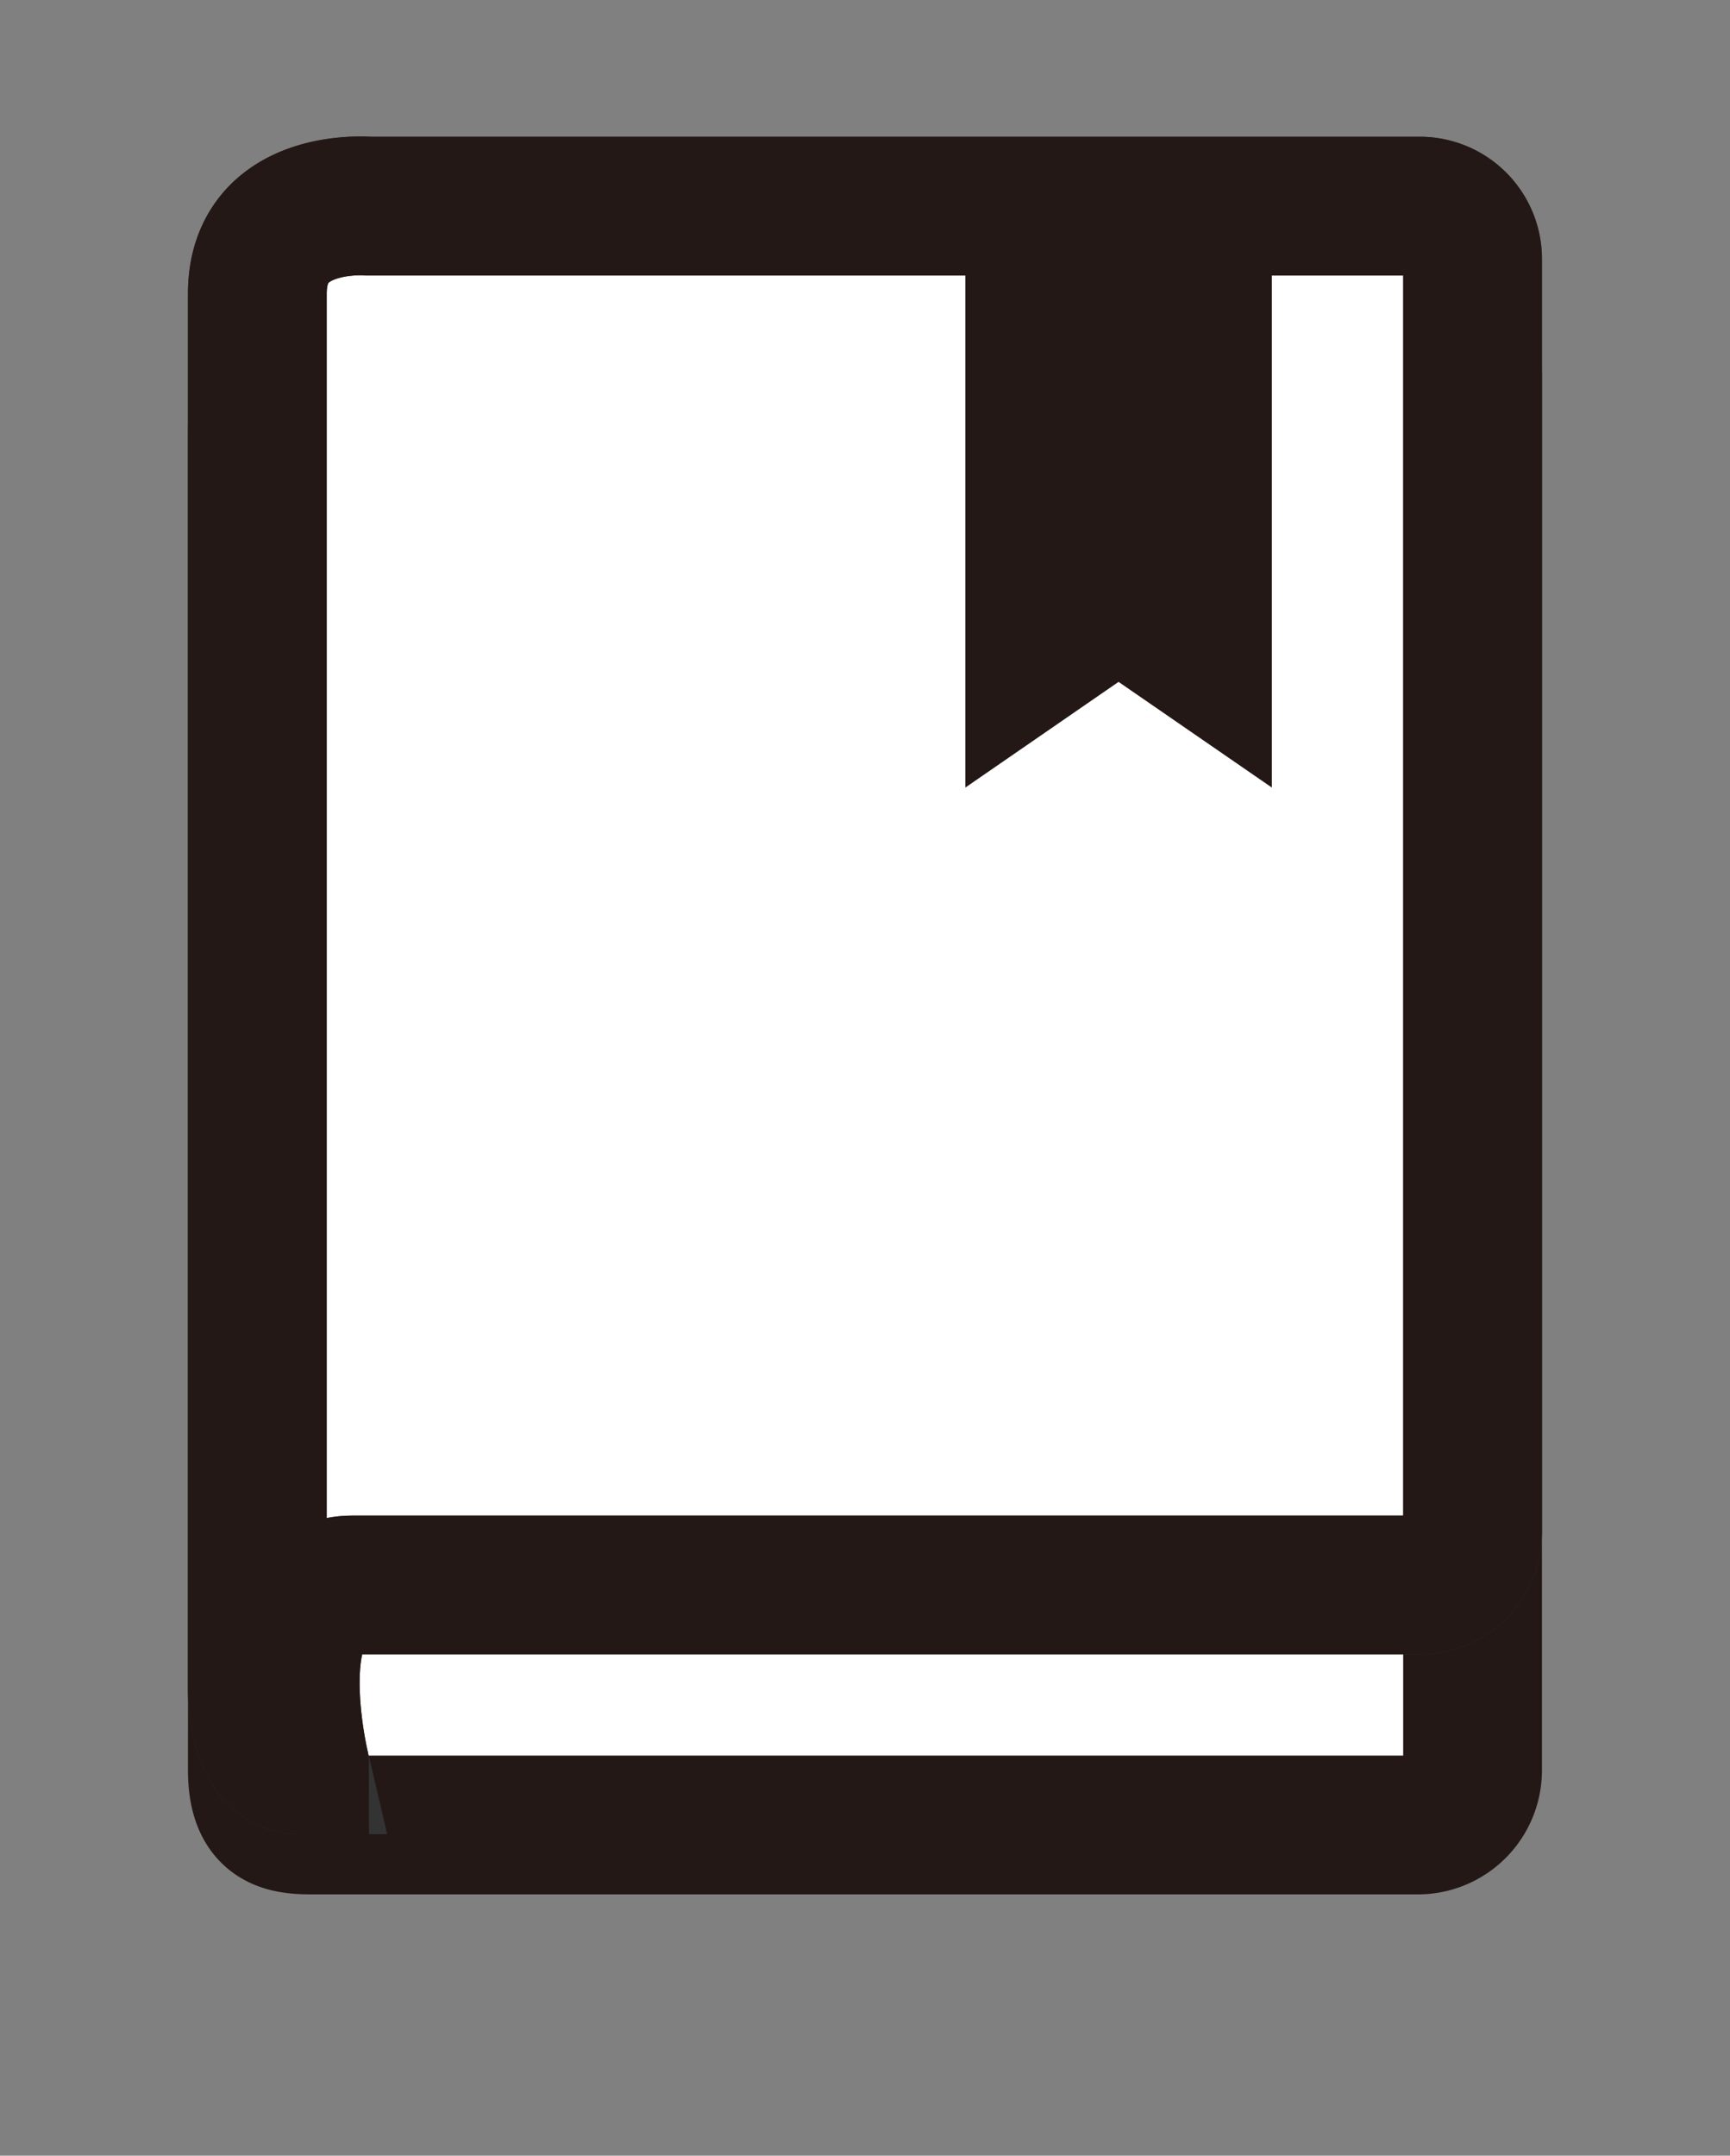
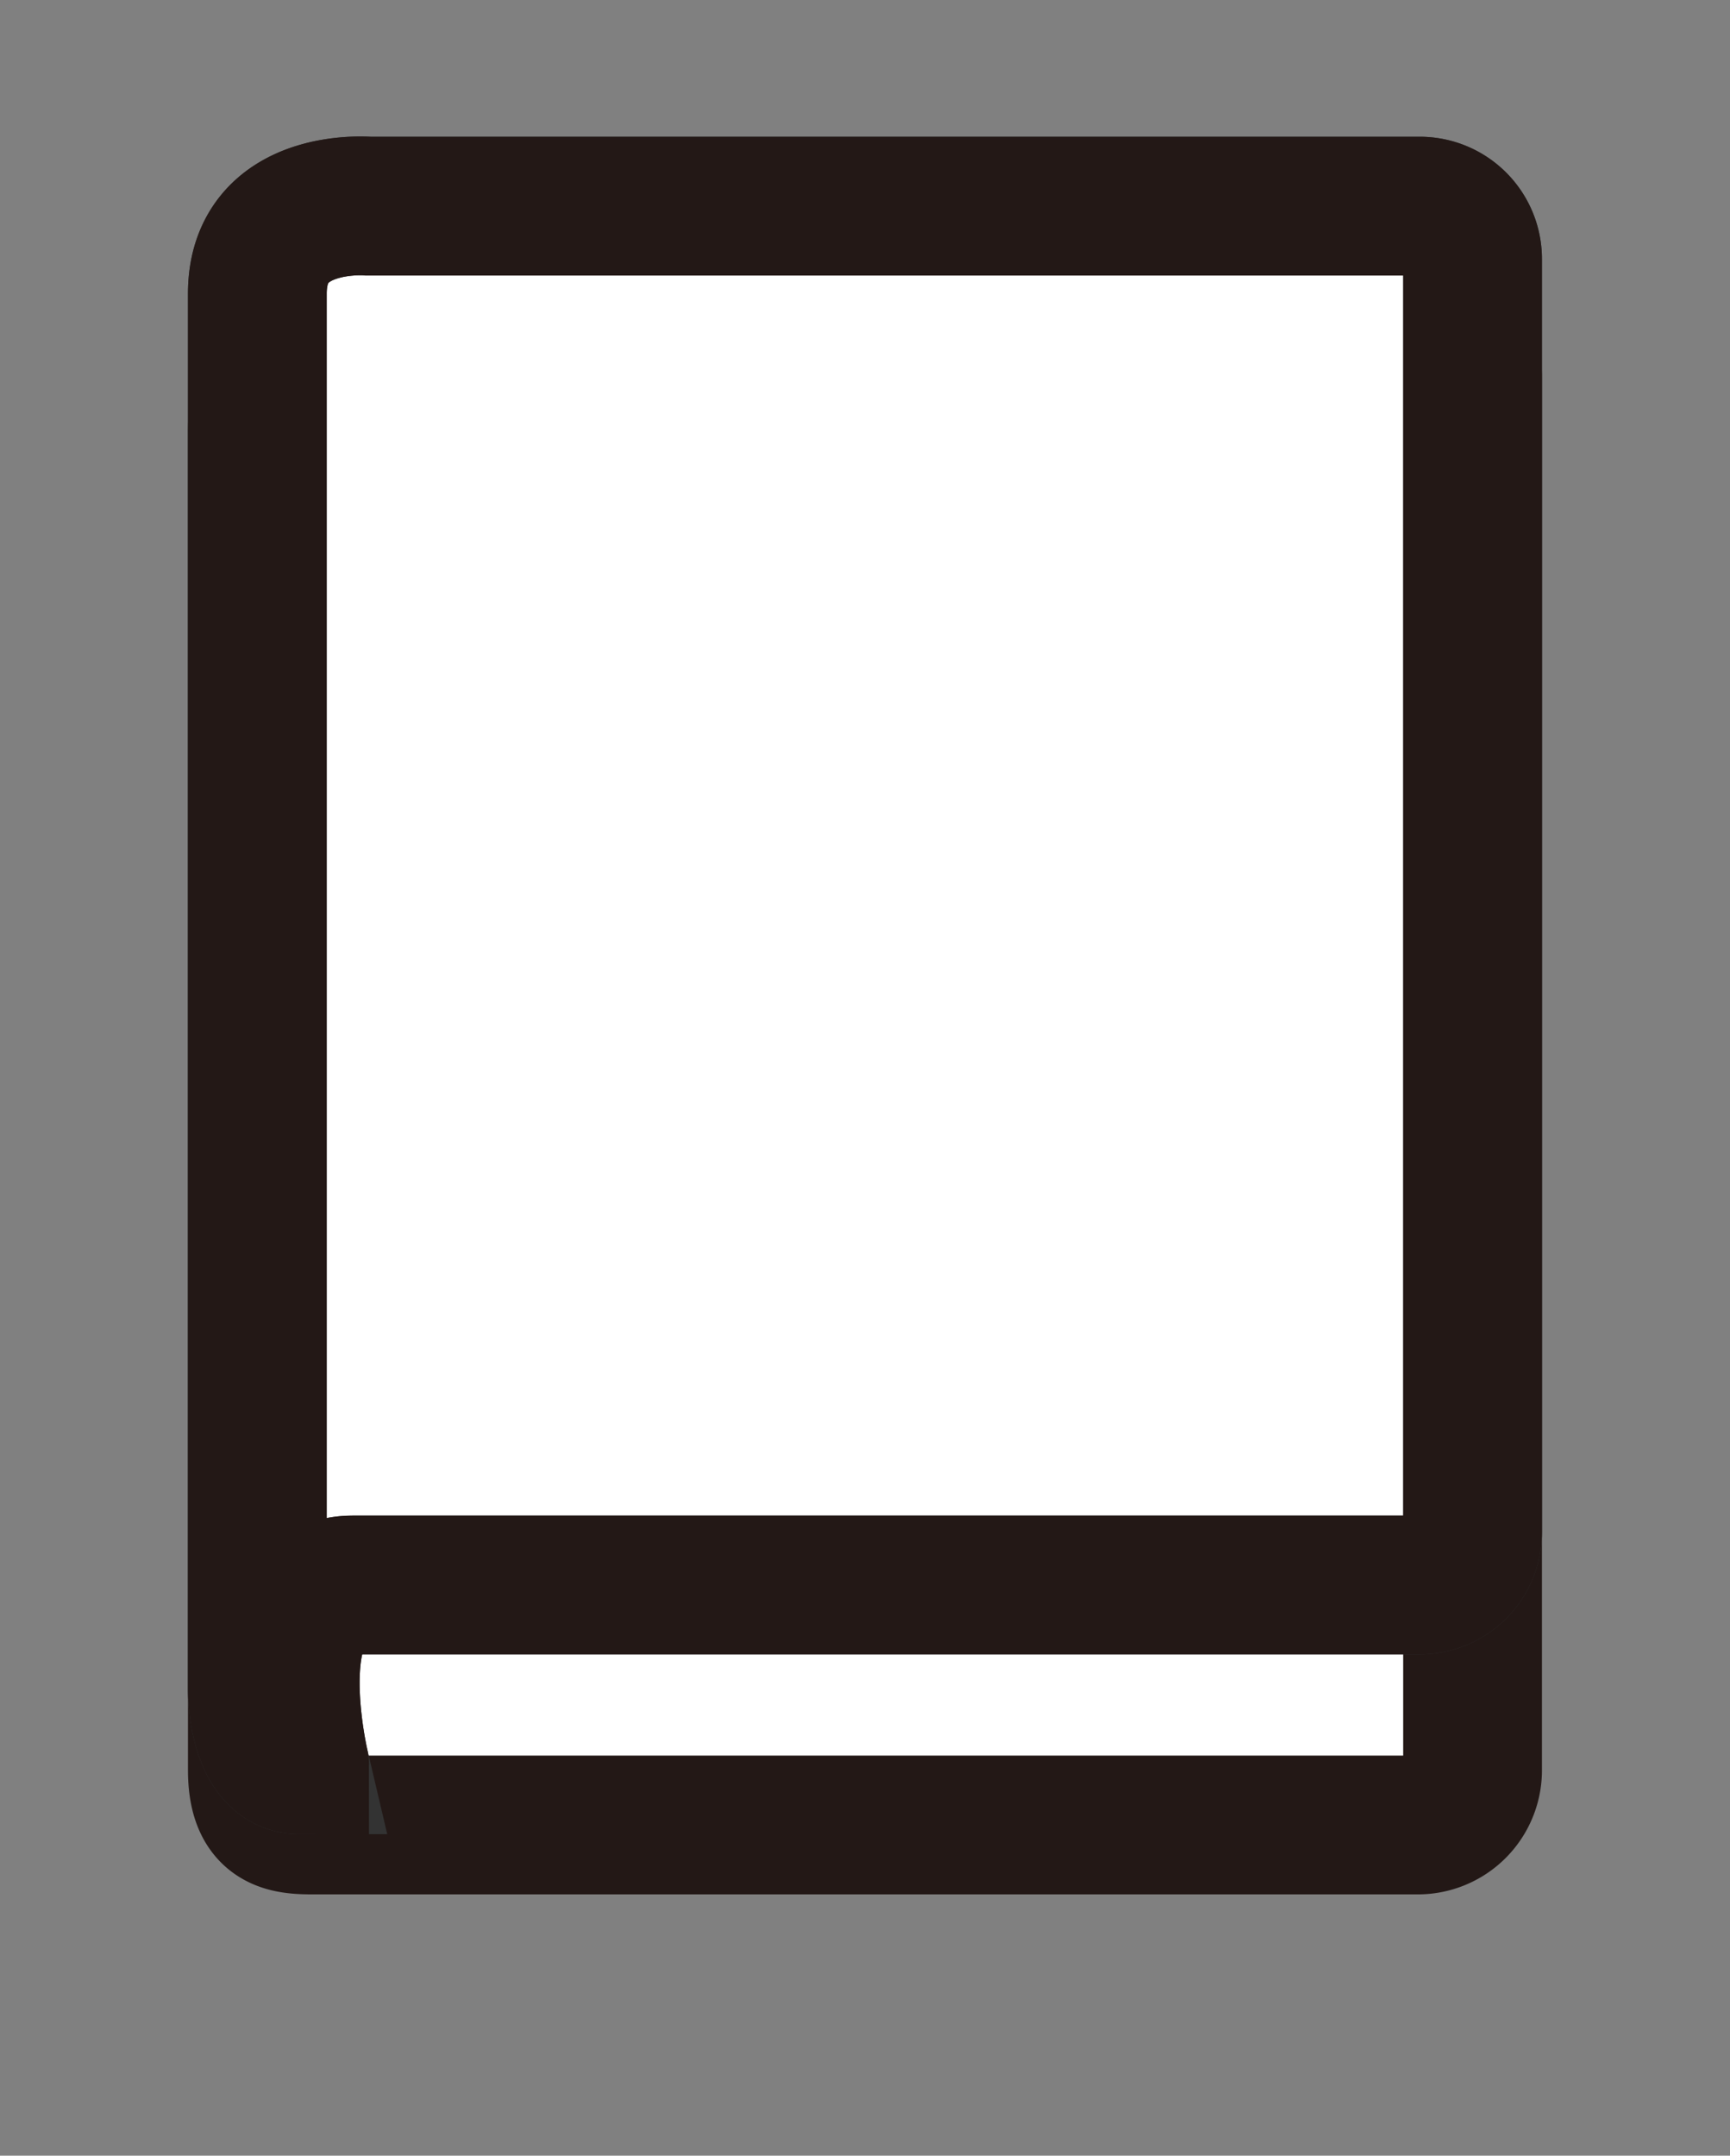
<svg xmlns="http://www.w3.org/2000/svg" id="グループ_10763" data-name="グループ 10763" width="18.702" height="23.299" viewBox="0 0 18.702 23.299">
  <rect x="0" y="0" width="18.702" height="23.299" fill="#808080" stroke="none" />
  <defs>
    <clipPath id="clip-path">
      <rect id="長方形_25213" data-name="長方形 25213" width="18.702" height="23.299" fill="none" stroke="#707070" stroke-width="2" />
    </clipPath>
  </defs>
  <g id="グループ_10762" data-name="グループ 10762" clip-path="url(#clip-path)">
    <path id="パス_4904" data-name="パス 4904" d="M2.086,28.767H14.051a.591.591,0,0,0,.586-.6V13.122a.591.591,0,0,0-.586-.6H2.673A1.182,1.182,0,0,0,1.5,13.717V28.172C1.5,28.713,1.763,28.767,2.086,28.767Z" transform="translate(1.282 -9.042)" fill="#fff" stroke="#231816" stroke-miterlimit="10" stroke-width="1.5" />
    <path id="パス_4905" data-name="パス 4905" d="M2.528,16.406H14.066a.571.571,0,0,0,.571-.571V2.074a.571.571,0,0,0-.571-.571H2.7S1.5,1.4,1.5,2.449v15.1s0,.8.457.8c0,0-.457-1.942.571-1.942" transform="translate(1.282 0.725)" fill="#fff" stroke="#333" stroke-width="1.5" />
    <path id="パス_4906" data-name="パス 4906" d="M2.528,16.406H14.066a.571.571,0,0,0,.571-.571V2.074a.571.571,0,0,0-.571-.571H2.7S1.5,1.4,1.5,2.449v15.1s0,.8.457.8C1.957,18.348,1.5,16.406,2.528,16.406Z" transform="translate(1.282 0.725)" fill="none" stroke="#231816" stroke-miterlimit="10" stroke-width="1.5" />
-     <path id="パス_4907" data-name="パス 4907" d="M71.813,7.81,70.156,6.668,68.5,7.81V1.527h3.313Z" transform="translate(-58.064 0.702)" fill="#231816" />
  </g>
</svg>